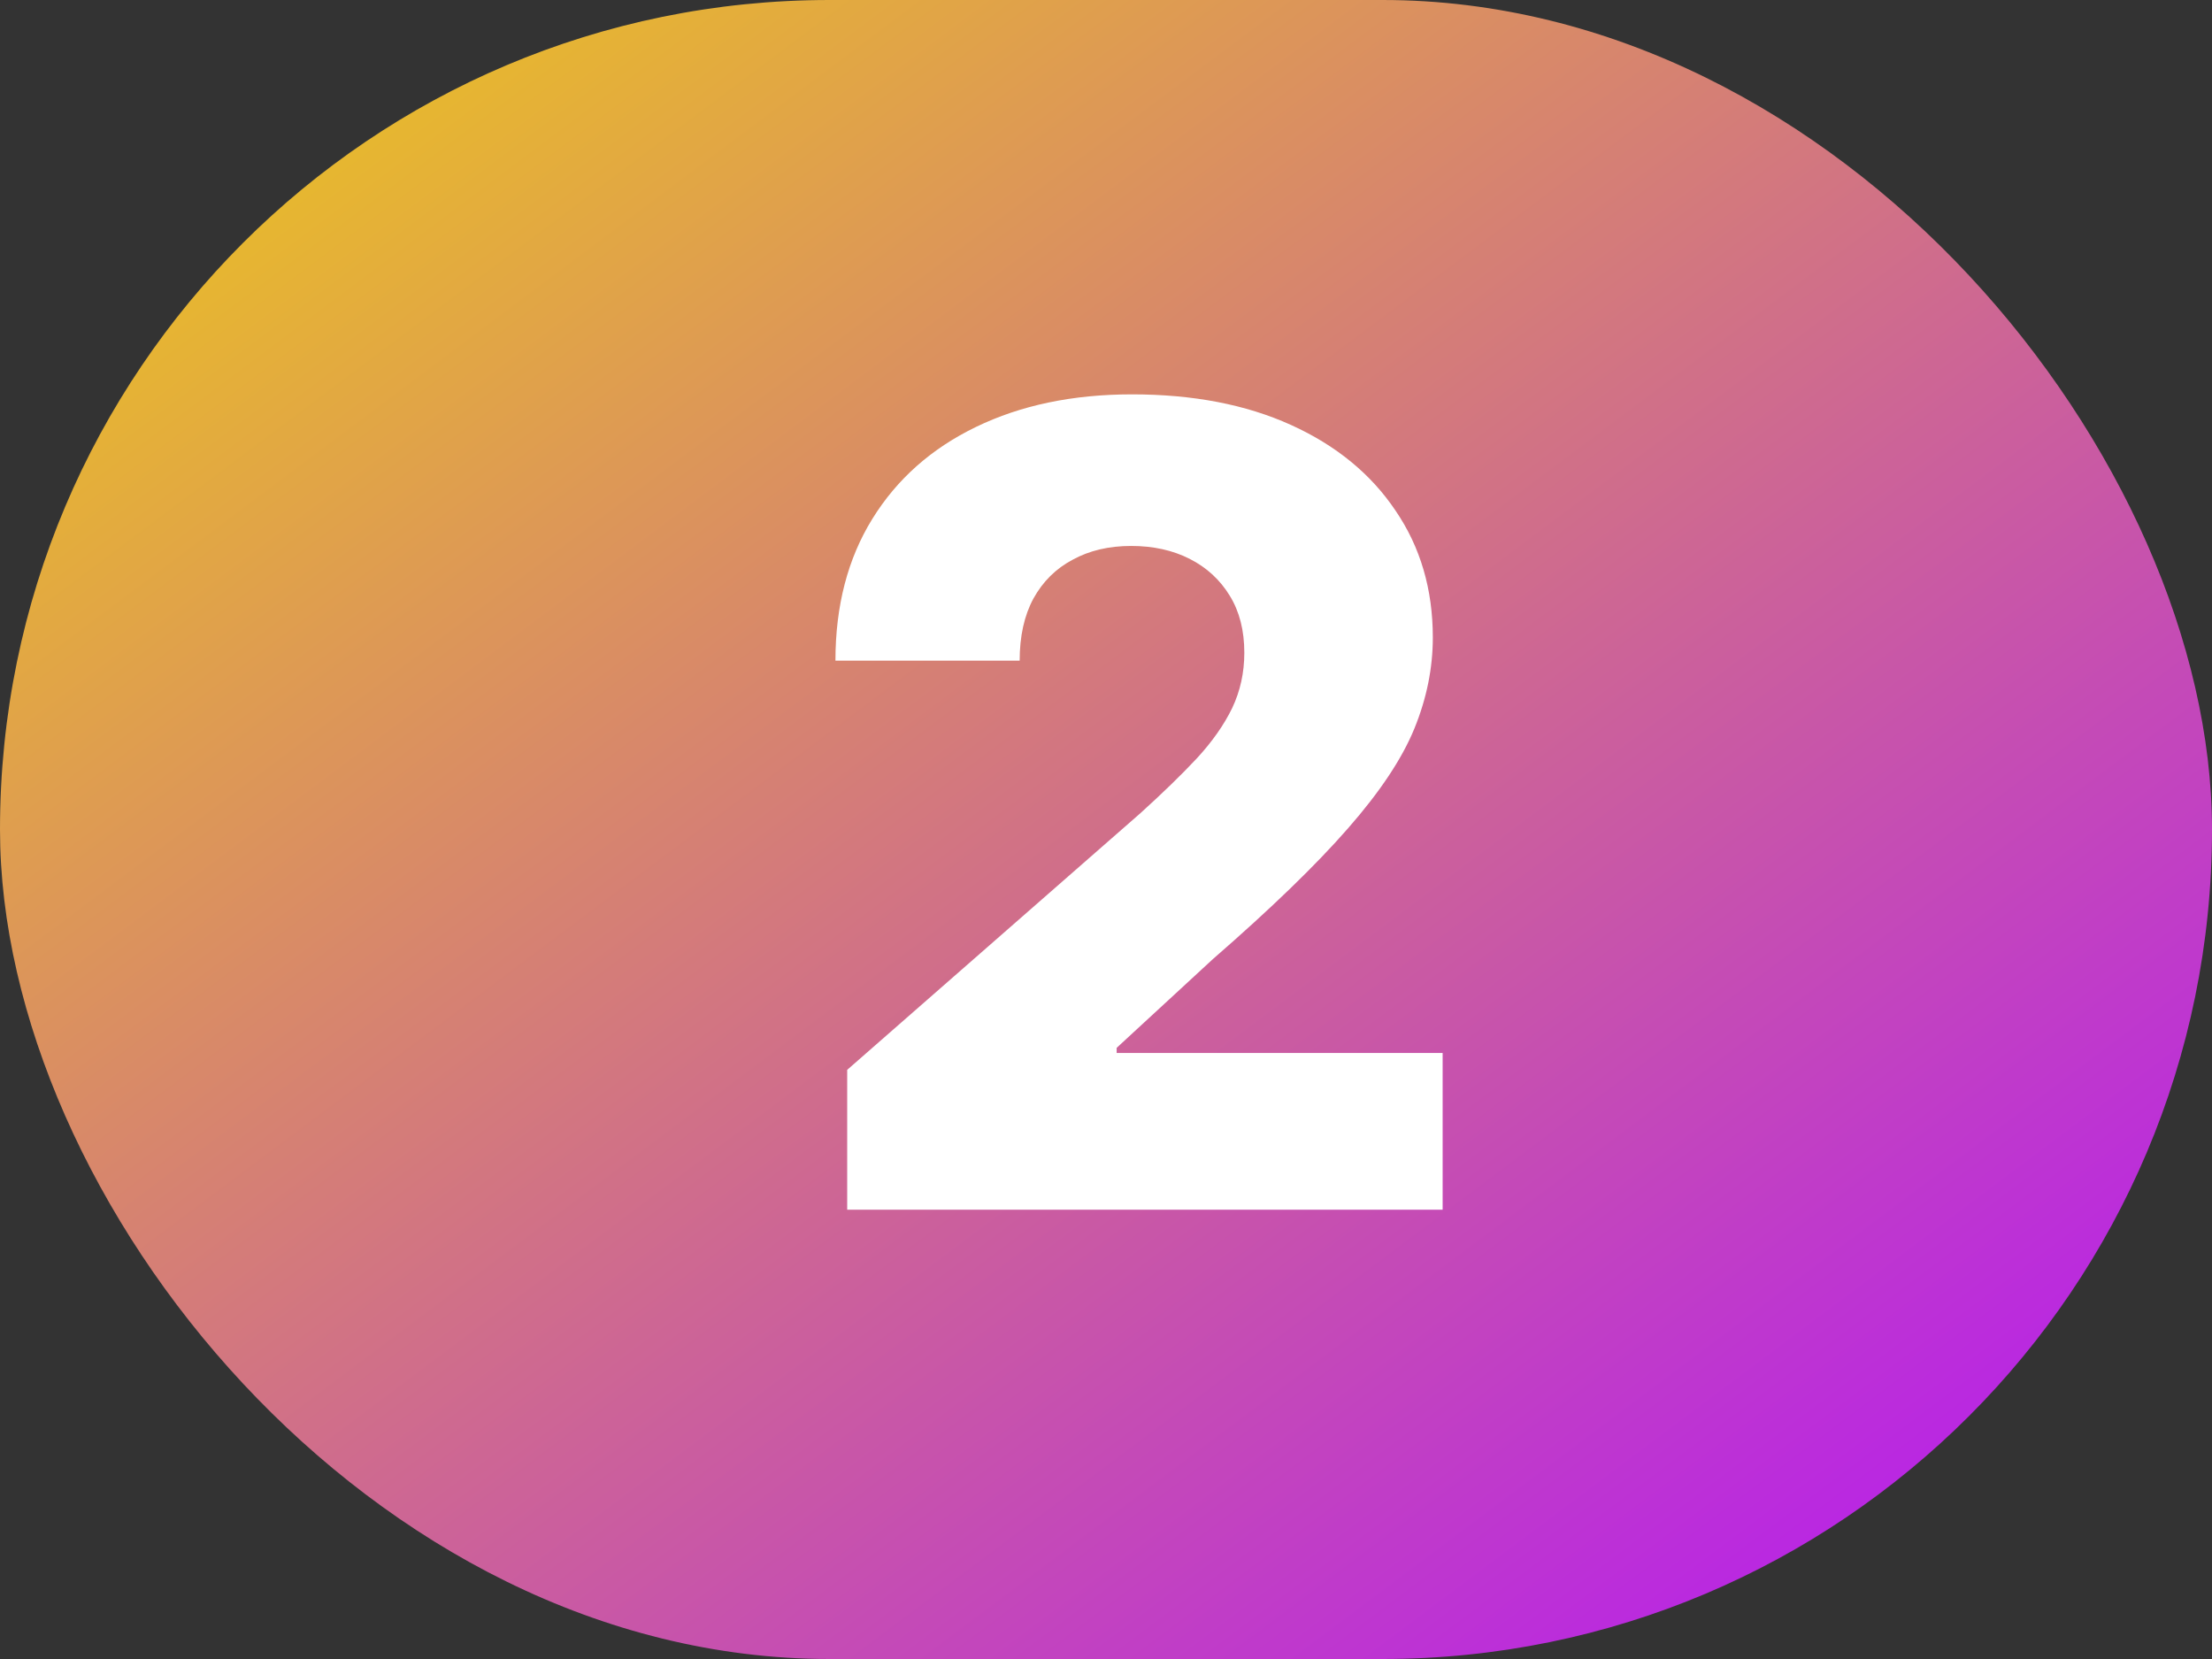
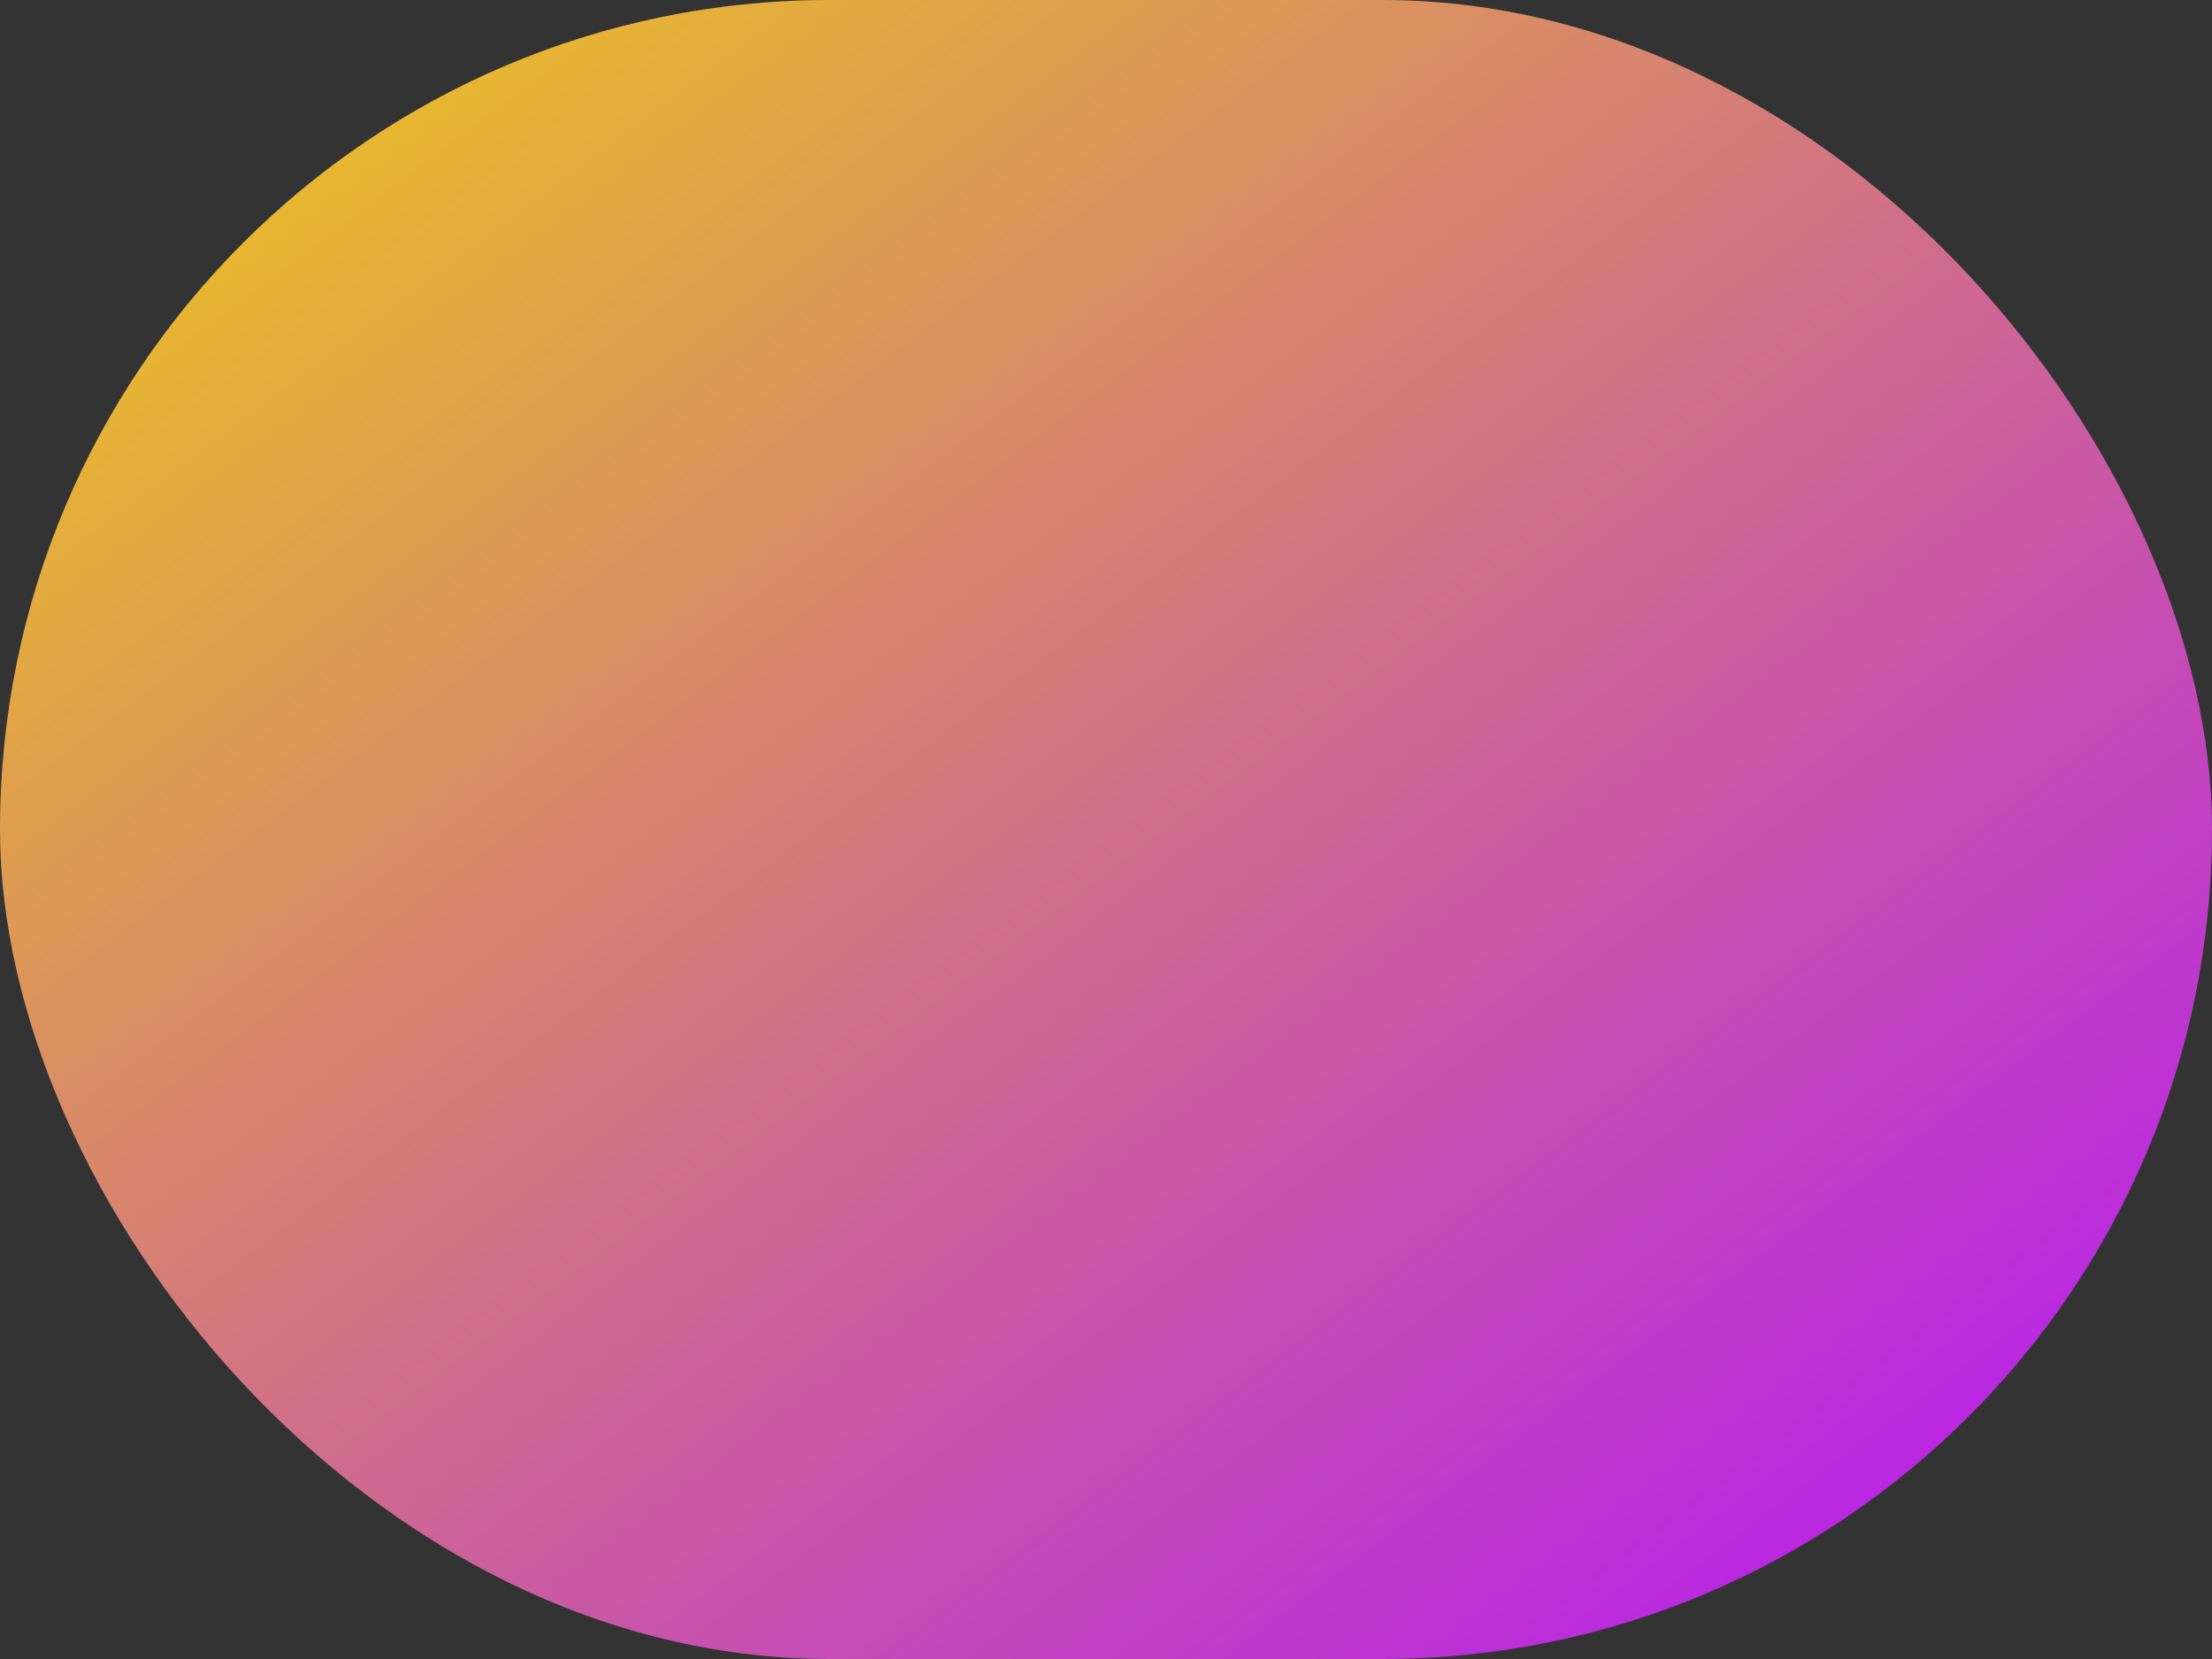
<svg xmlns="http://www.w3.org/2000/svg" width="32" height="24" viewBox="0 0 32 24" fill="none">
  <rect x="0" y="0" width="32" height="24" fill="#333333" stroke="none" />
  <rect width="32" height="24" rx="12" fill="url(#paint0_linear_8305_1149)" />
-   <path d="M12.256 17.5V15.477L16.501 11.761C16.819 11.473 17.09 11.21 17.313 10.972C17.537 10.729 17.707 10.487 17.825 10.244C17.942 9.998 18.001 9.731 18.001 9.443C18.001 9.121 17.931 8.847 17.791 8.619C17.65 8.388 17.457 8.21 17.211 8.085C16.965 7.96 16.683 7.898 16.364 7.898C16.042 7.898 15.76 7.964 15.518 8.097C15.275 8.225 15.086 8.413 14.95 8.659C14.817 8.905 14.751 9.205 14.751 9.557H12.086C12.086 8.765 12.264 8.081 12.62 7.506C12.976 6.93 13.476 6.487 14.12 6.176C14.768 5.862 15.52 5.705 16.376 5.705C17.258 5.705 18.025 5.852 18.677 6.148C19.328 6.443 19.832 6.856 20.188 7.386C20.548 7.913 20.728 8.525 20.728 9.222C20.728 9.665 20.639 10.104 20.461 10.54C20.283 10.975 19.963 11.456 19.501 11.983C19.042 12.509 18.391 13.14 17.546 13.875L16.154 15.159V15.233H20.87V17.5H12.256Z" fill="white" />
  <defs>
    <linearGradient id="paint0_linear_8305_1149" x1="0" y1="0" x2="23.04" y2="30.72" gradientUnits="userSpaceOnUse">
      <stop stop-color="#EECE13" />
      <stop offset="1" stop-color="#B210FF" />
    </linearGradient>
  </defs>
</svg>